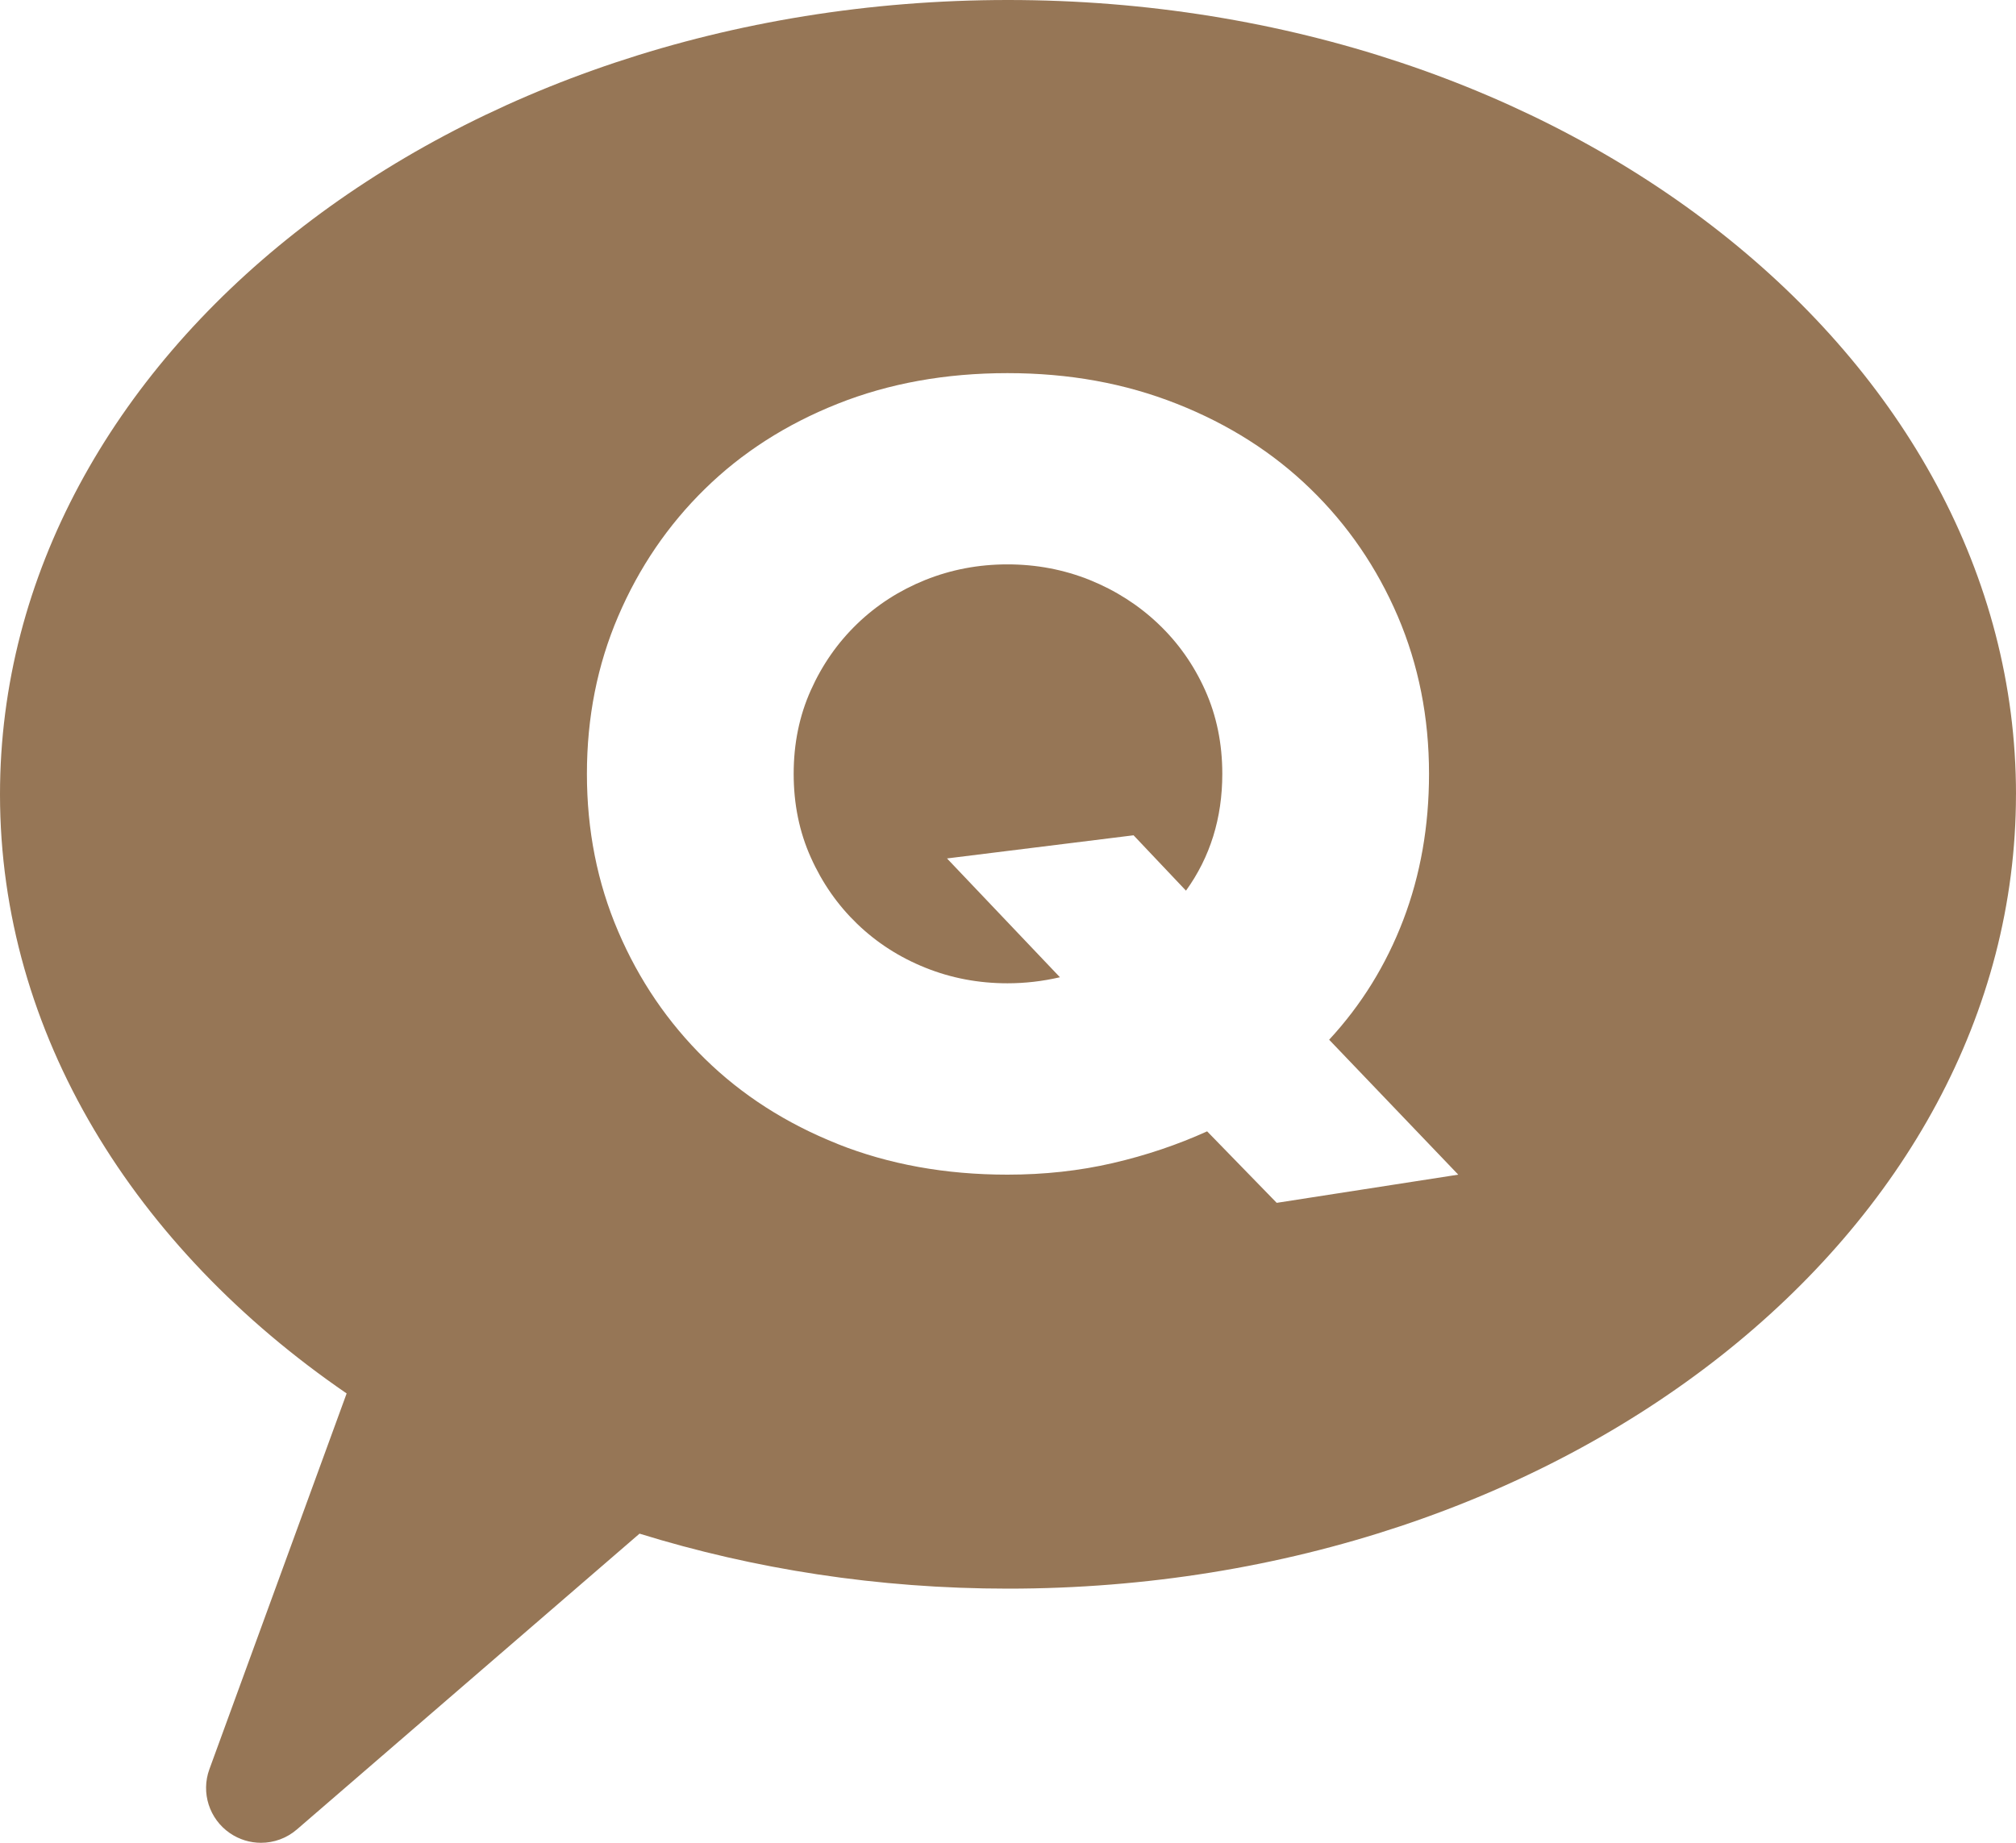
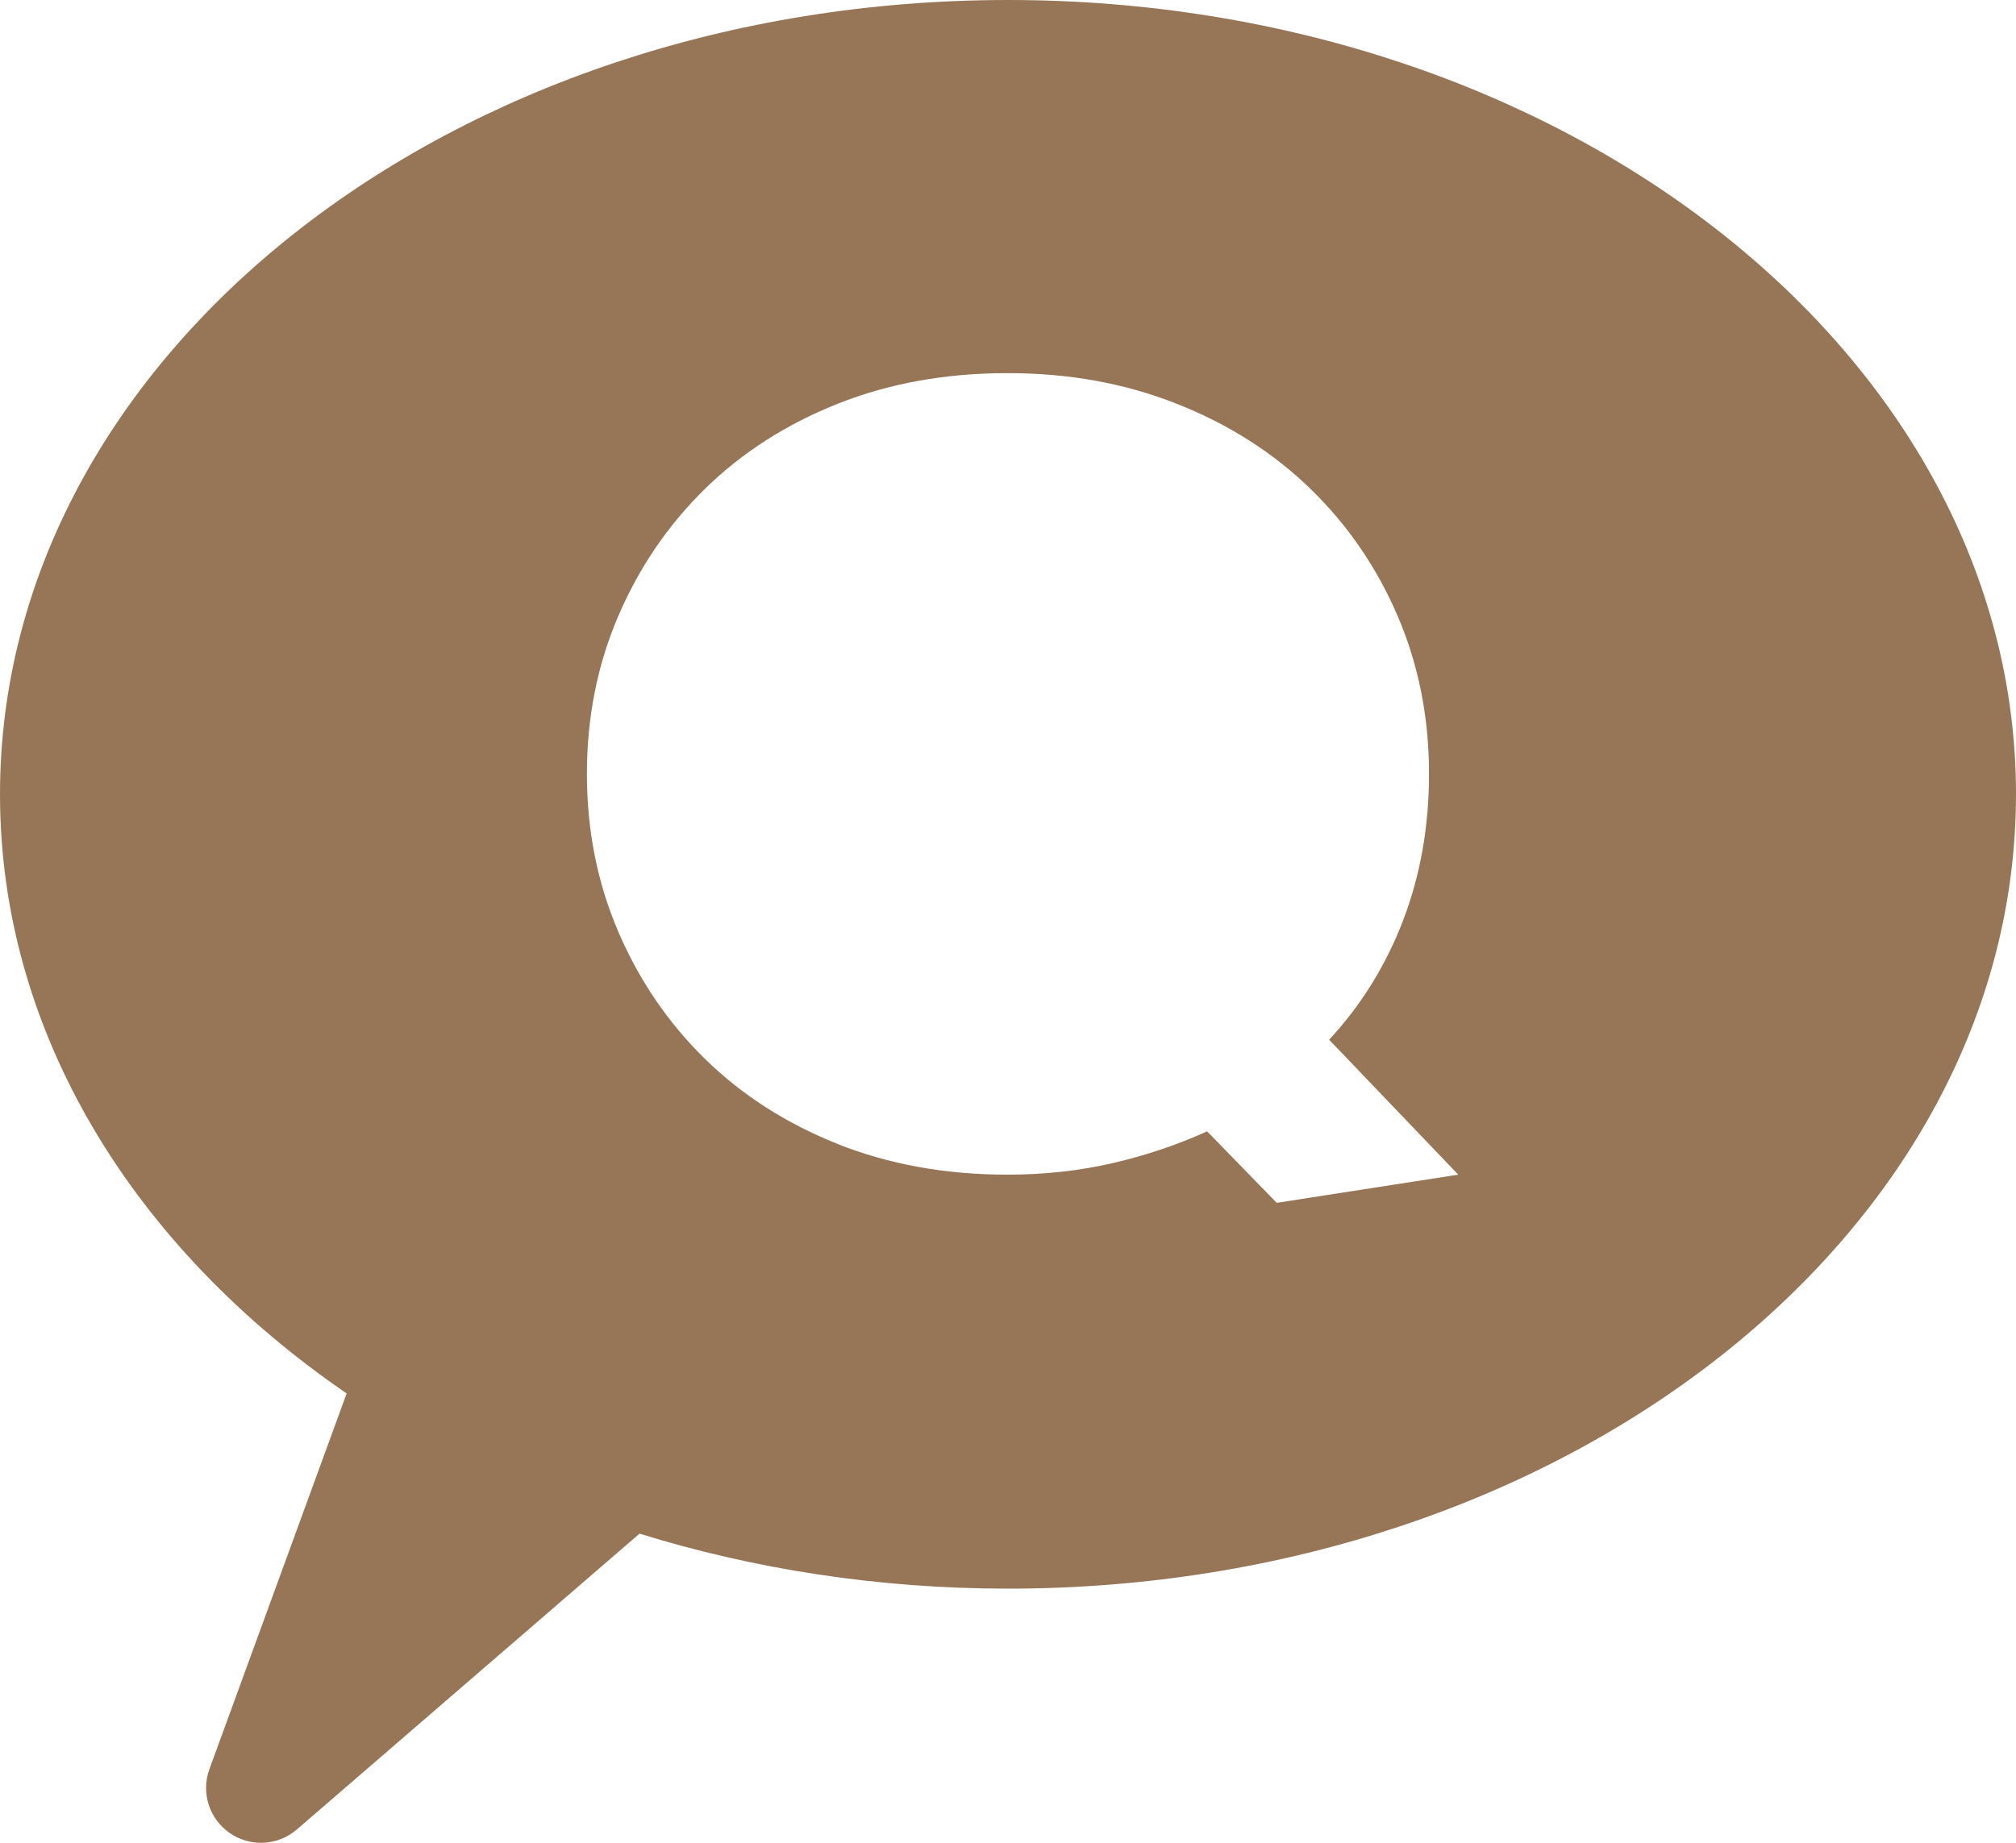
<svg xmlns="http://www.w3.org/2000/svg" width="70" height="64" viewBox="0 0 70 64" fill="none">
  <path d="M70 27.587C70 12.351 54.33 0 35 0C15.67 0 0 12.351 0 27.587C0 35.894 4.665 43.338 12.036 48.395L7.271 61.444C6.973 62.259 7.265 63.171 7.98 63.664C8.307 63.889 8.685 64.001 9.062 64.001C9.509 64.001 9.953 63.845 10.31 63.536L22.206 53.264C26.17 54.492 30.482 55.174 34.999 55.174C54.329 55.174 69.999 42.823 69.999 27.587L70 27.587ZM29.081 39.728C27.296 39.017 25.759 38.031 24.476 36.773C23.192 35.514 22.188 34.039 21.465 32.349C20.74 30.659 20.379 28.835 20.379 26.876C20.379 24.918 20.74 23.094 21.465 21.403C22.188 19.714 23.192 18.238 24.476 16.98C25.759 15.721 27.296 14.736 29.081 14.025C30.866 13.314 32.833 12.959 34.981 12.959C37.129 12.959 39.066 13.314 40.864 14.025C42.663 14.736 44.209 15.721 45.504 16.98C46.8 18.238 47.809 19.714 48.534 21.403C49.257 23.095 49.619 24.918 49.619 26.876C49.619 28.695 49.321 30.386 48.726 31.947C48.13 33.51 47.273 34.898 46.151 36.11L50.634 40.796L44.33 41.775L41.914 39.292C40.886 39.758 39.796 40.126 38.64 40.394C37.485 40.662 36.265 40.796 34.98 40.796C32.832 40.796 30.865 40.44 29.08 39.73L29.081 39.728Z" fill="#967656" />
-   <path d="M39.359 29.009L41.18 30.933C42.021 29.767 42.441 28.414 42.441 26.875C42.441 25.827 42.243 24.859 41.846 23.973C41.448 23.086 40.905 22.318 40.217 21.665C39.529 21.012 38.734 20.505 37.836 20.142C36.937 19.782 35.986 19.601 34.982 19.601C33.978 19.601 33.026 19.782 32.128 20.142C31.23 20.504 30.441 21.012 29.764 21.665C29.087 22.317 28.55 23.086 28.153 23.973C27.755 24.859 27.558 25.827 27.558 26.875C27.558 27.924 27.755 28.893 28.153 29.778C28.549 30.665 29.087 31.435 29.764 32.087C30.441 32.739 31.229 33.247 32.128 33.608C33.026 33.97 33.978 34.15 34.982 34.15C35.589 34.15 36.196 34.081 36.803 33.94L32.882 29.814L39.36 29.01L39.359 29.009Z" fill="#967656" />
</svg>